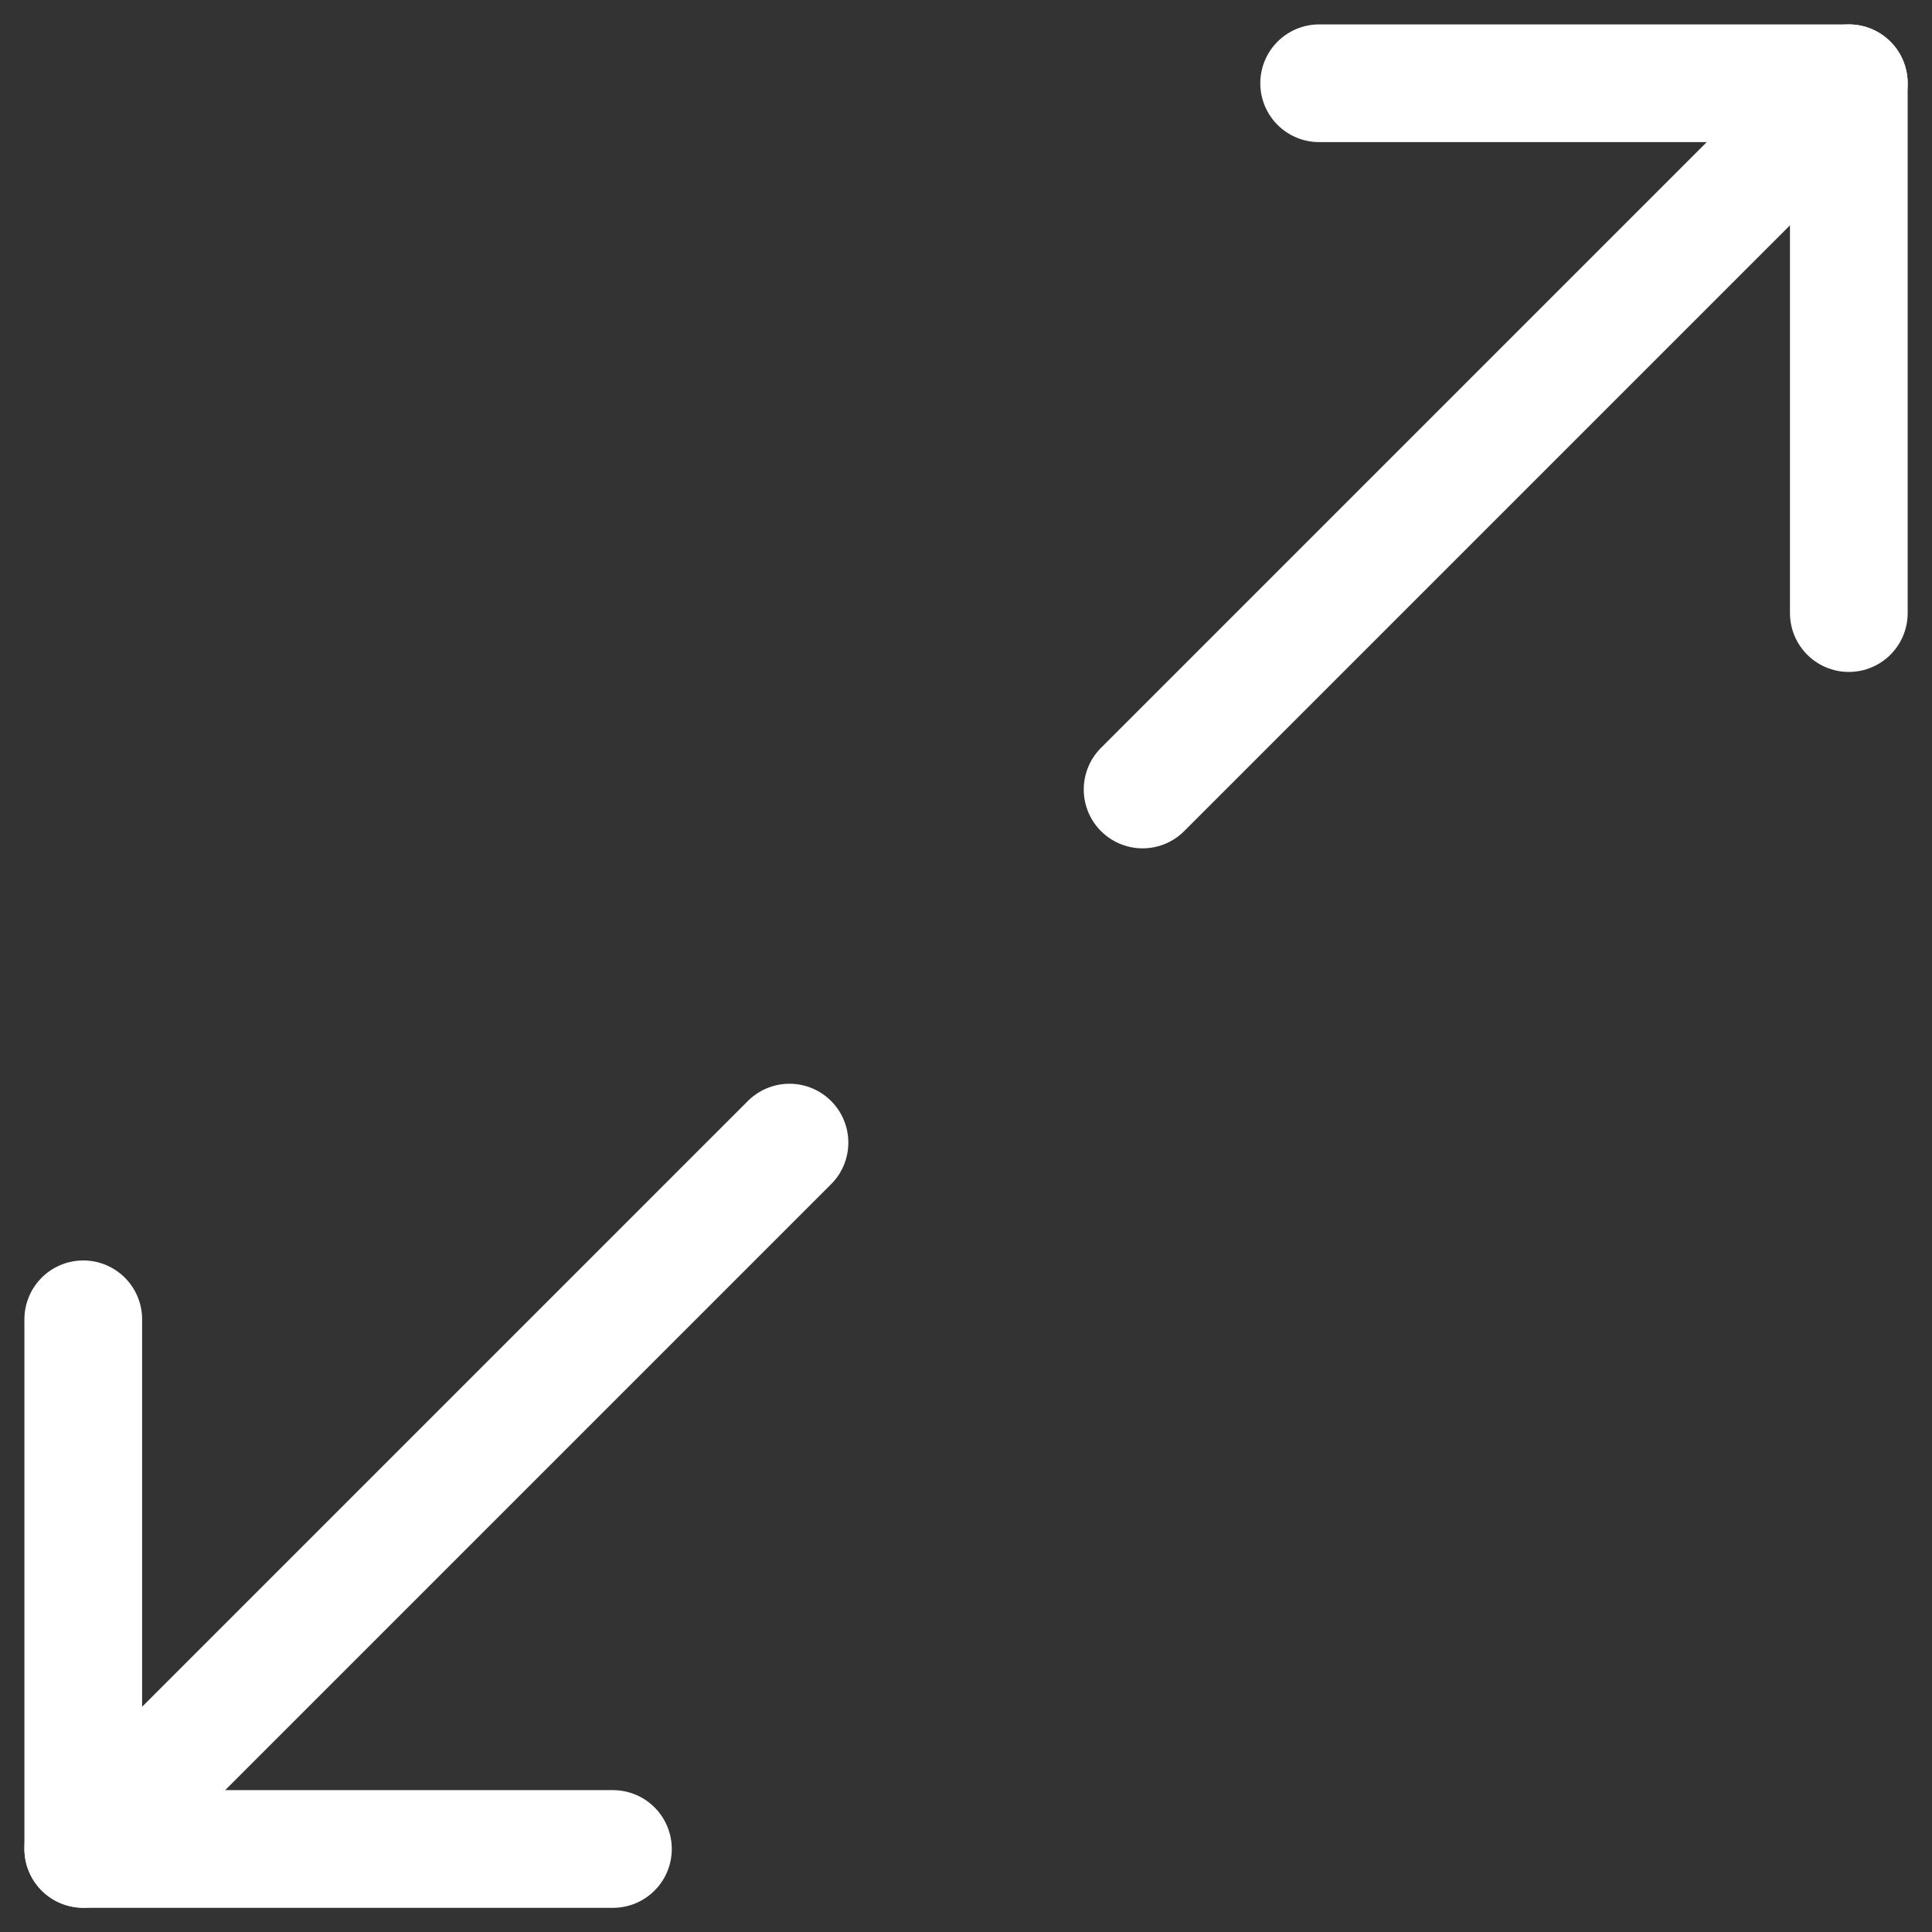
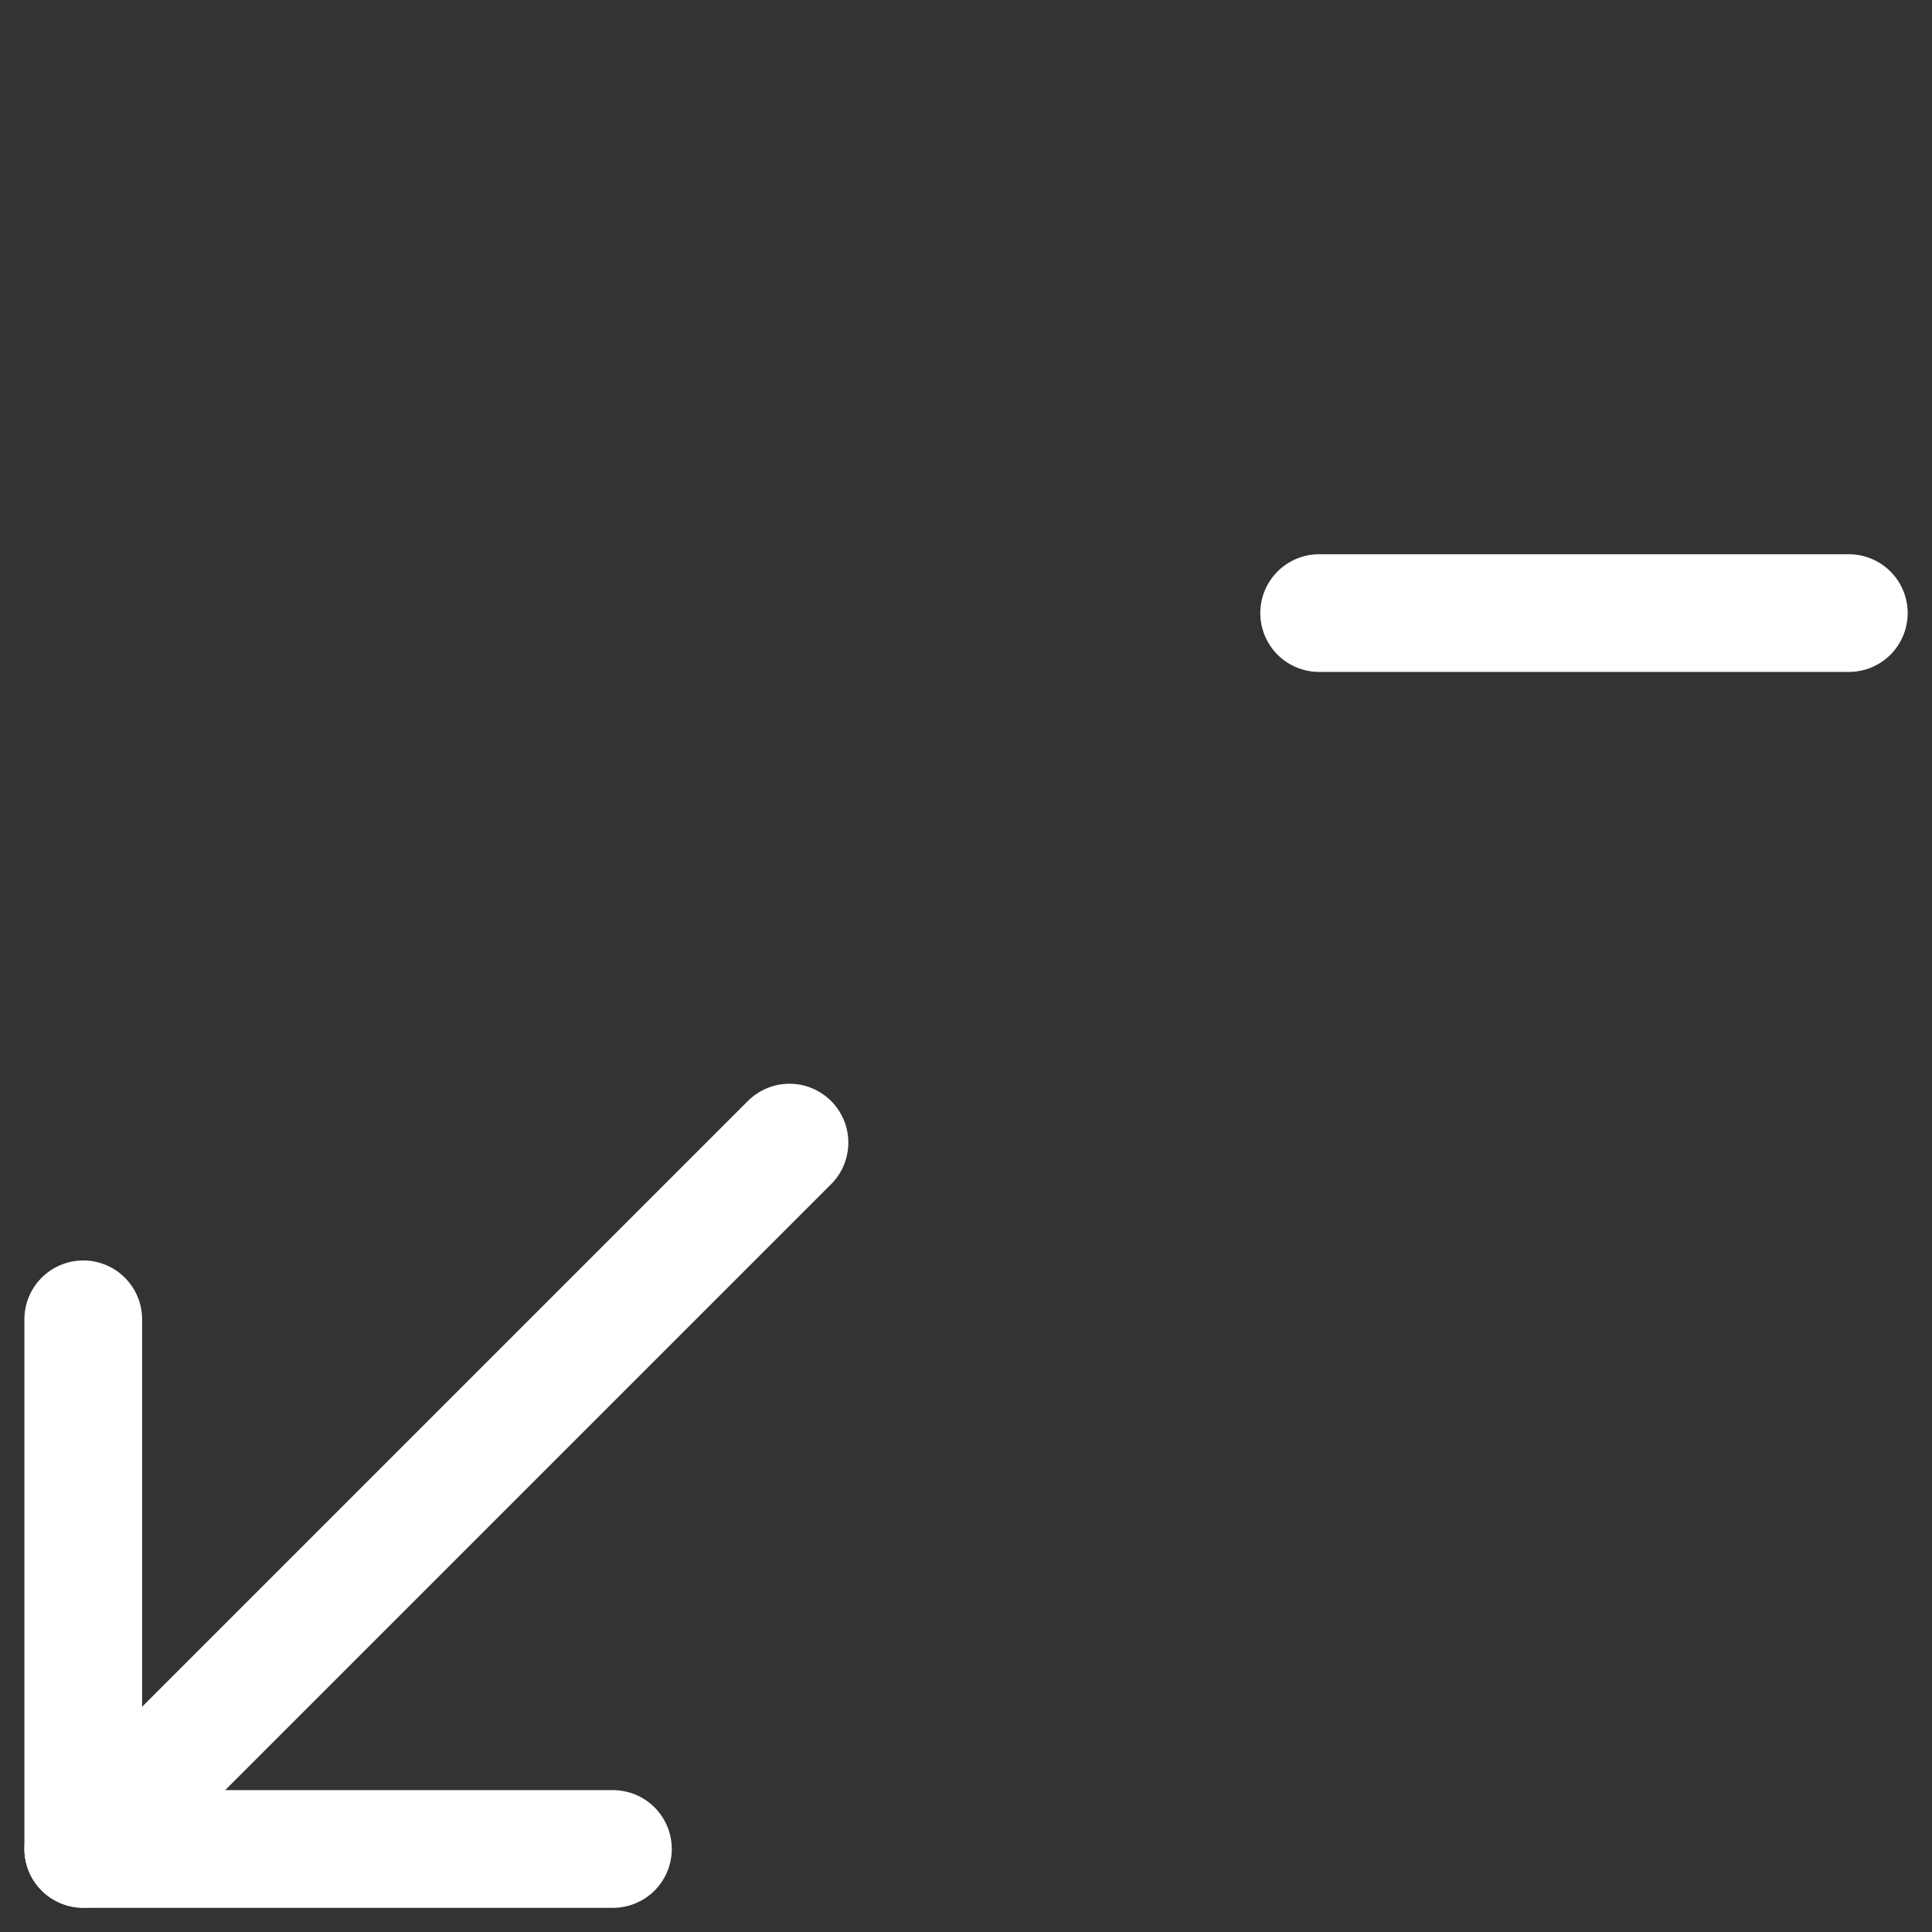
<svg xmlns="http://www.w3.org/2000/svg" width="24.621" height="24.621" viewBox="0 0 24.621 24.621">
  <rect x="0" y="0" width="24.621" height="24.621" fill="#333333" stroke="none" />
  <g transform="translate(1.061 1.061)">
    <path d="M9.75,14.248l-9,9" transform="translate(-0.75 -0.748)" fill="none" stroke="#fff" stroke-linecap="round" stroke-linejoin="round" stroke-width="1.5" />
-     <path d="M23.25,7.5V.748H16.5" transform="translate(-0.75 -0.748)" fill="none" stroke="#fff" stroke-linecap="round" stroke-linejoin="round" stroke-width="1.5" />
+     <path d="M23.25,7.5H16.5" transform="translate(-0.75 -0.748)" fill="none" stroke="#fff" stroke-linecap="round" stroke-linejoin="round" stroke-width="1.5" />
    <path d="M.75,16.5v6.75H7.5" transform="translate(-0.75 -0.748)" fill="none" stroke="#fff" stroke-linecap="round" stroke-linejoin="round" stroke-width="1.5" />
-     <path d="M23.25.748l-9,9" transform="translate(-0.75 -0.748)" fill="none" stroke="#fff" stroke-linecap="round" stroke-linejoin="round" stroke-width="1.5" />
  </g>
</svg>